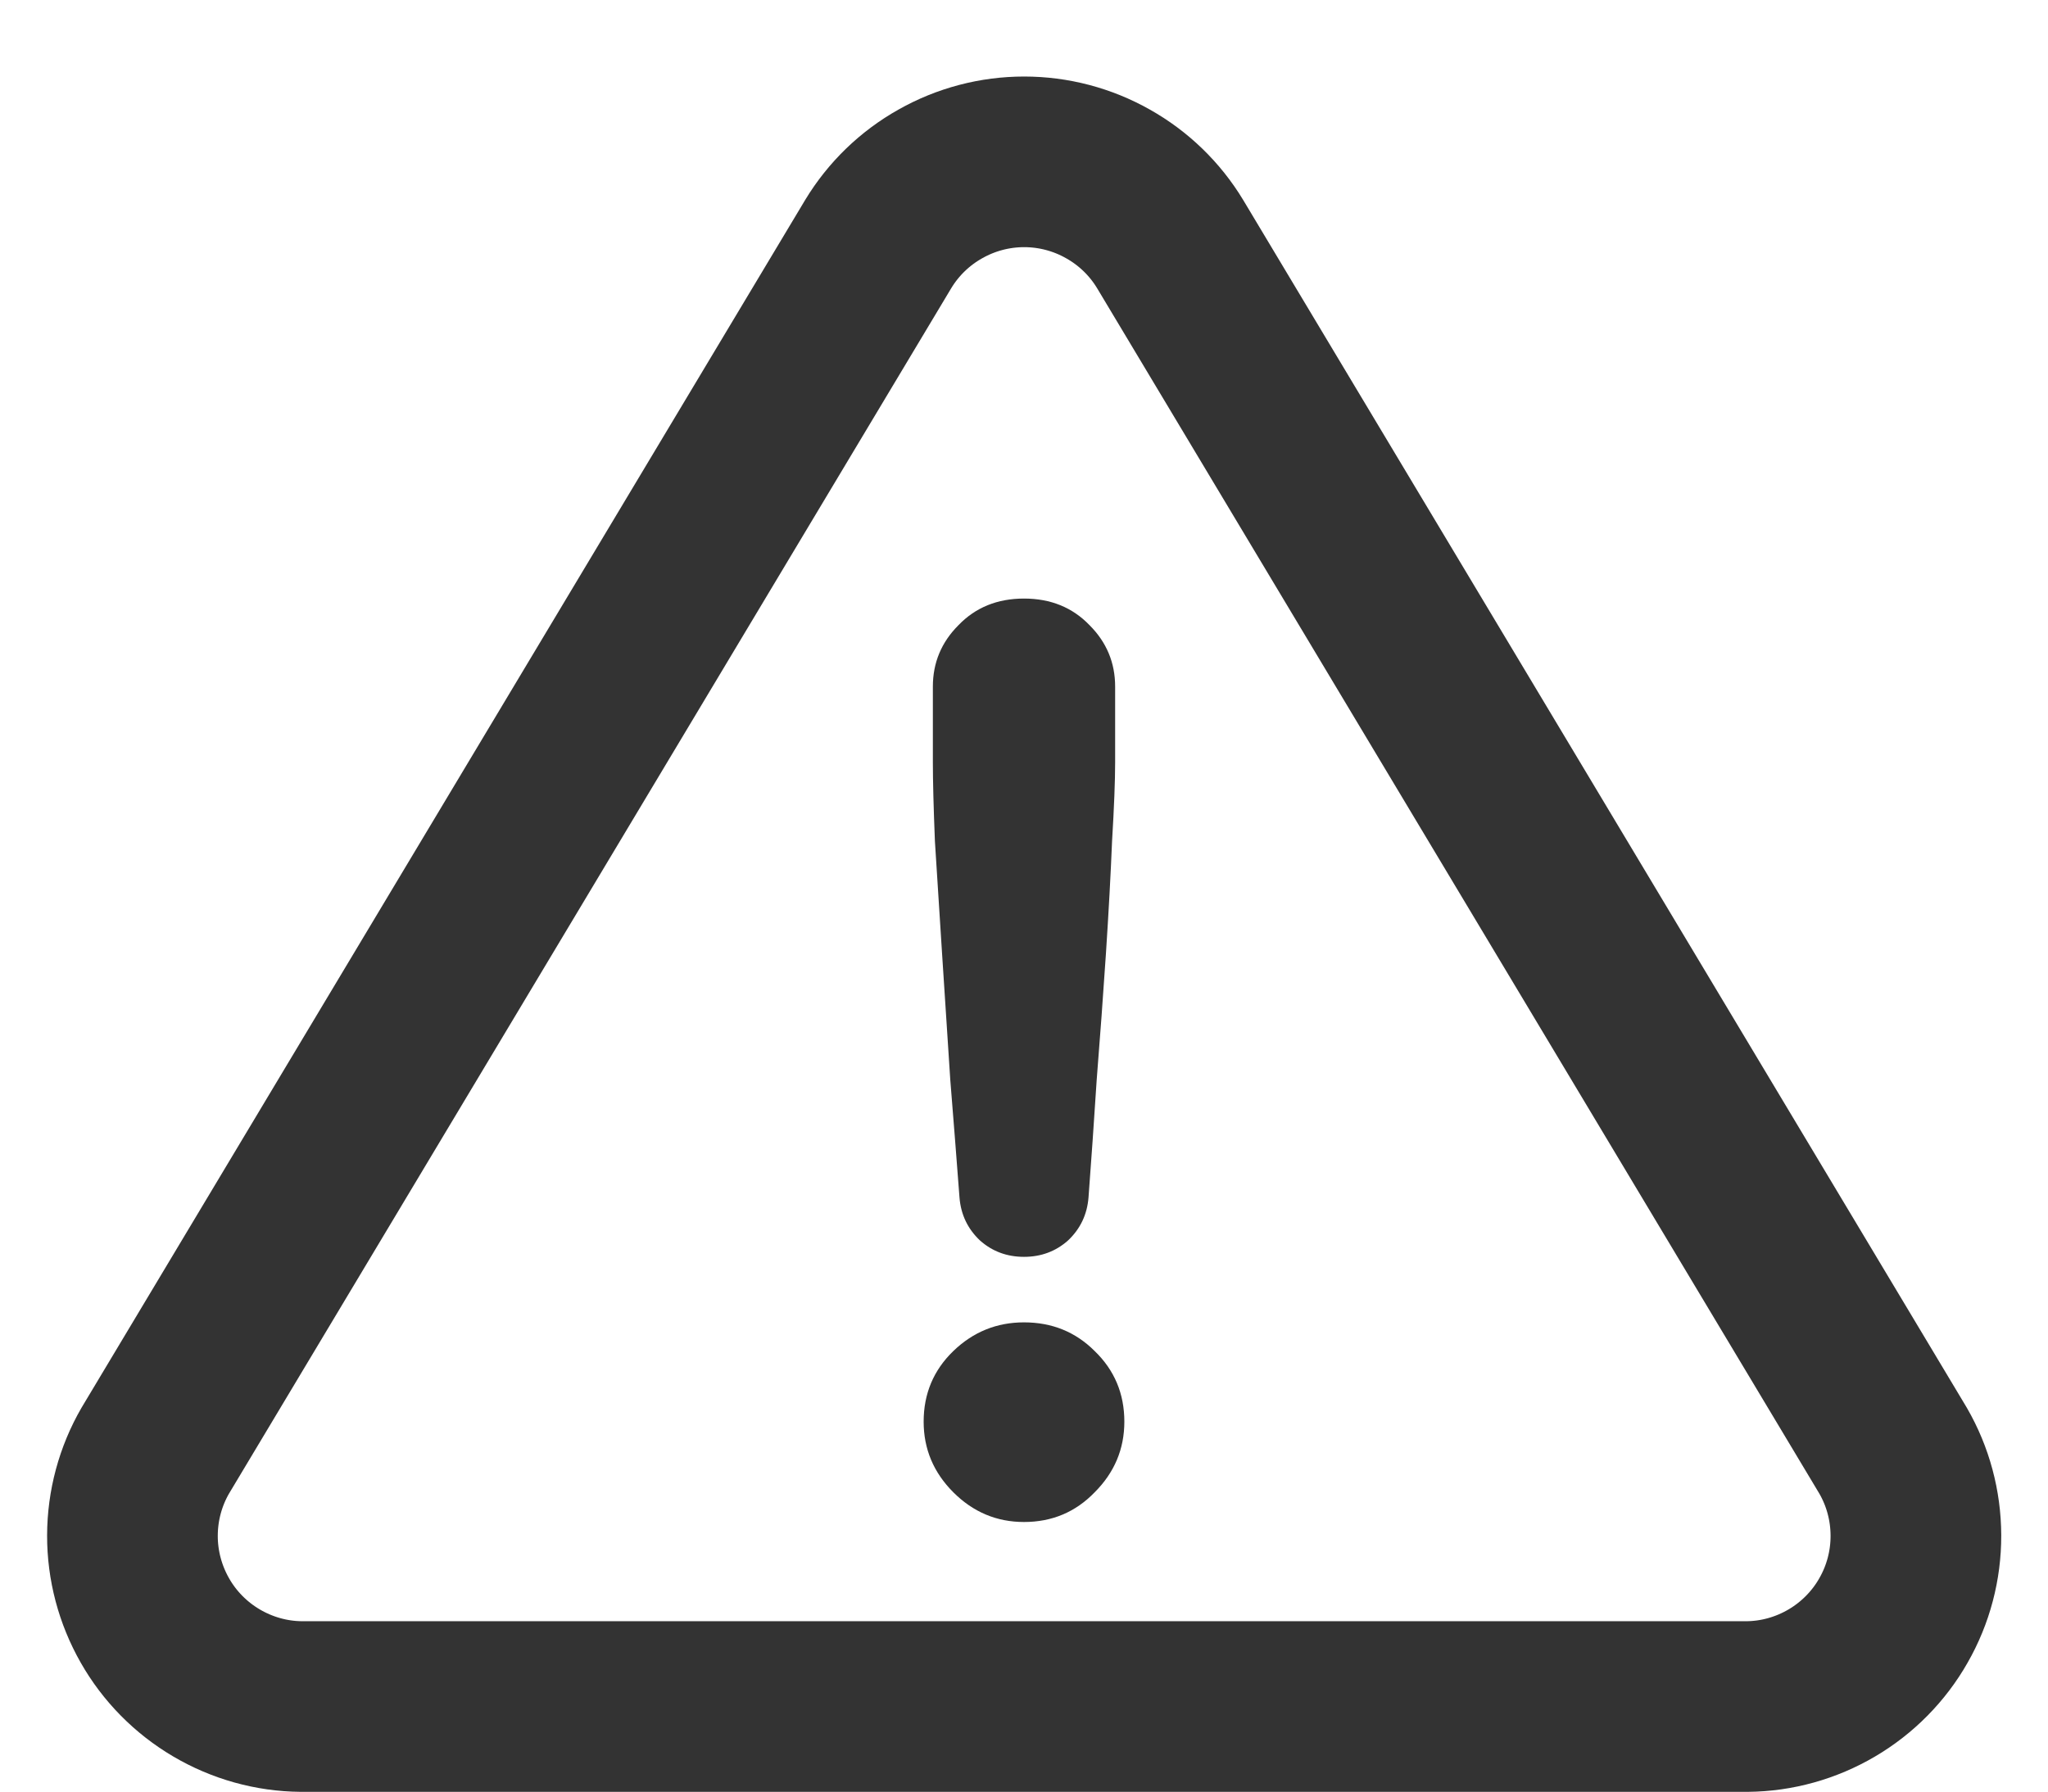
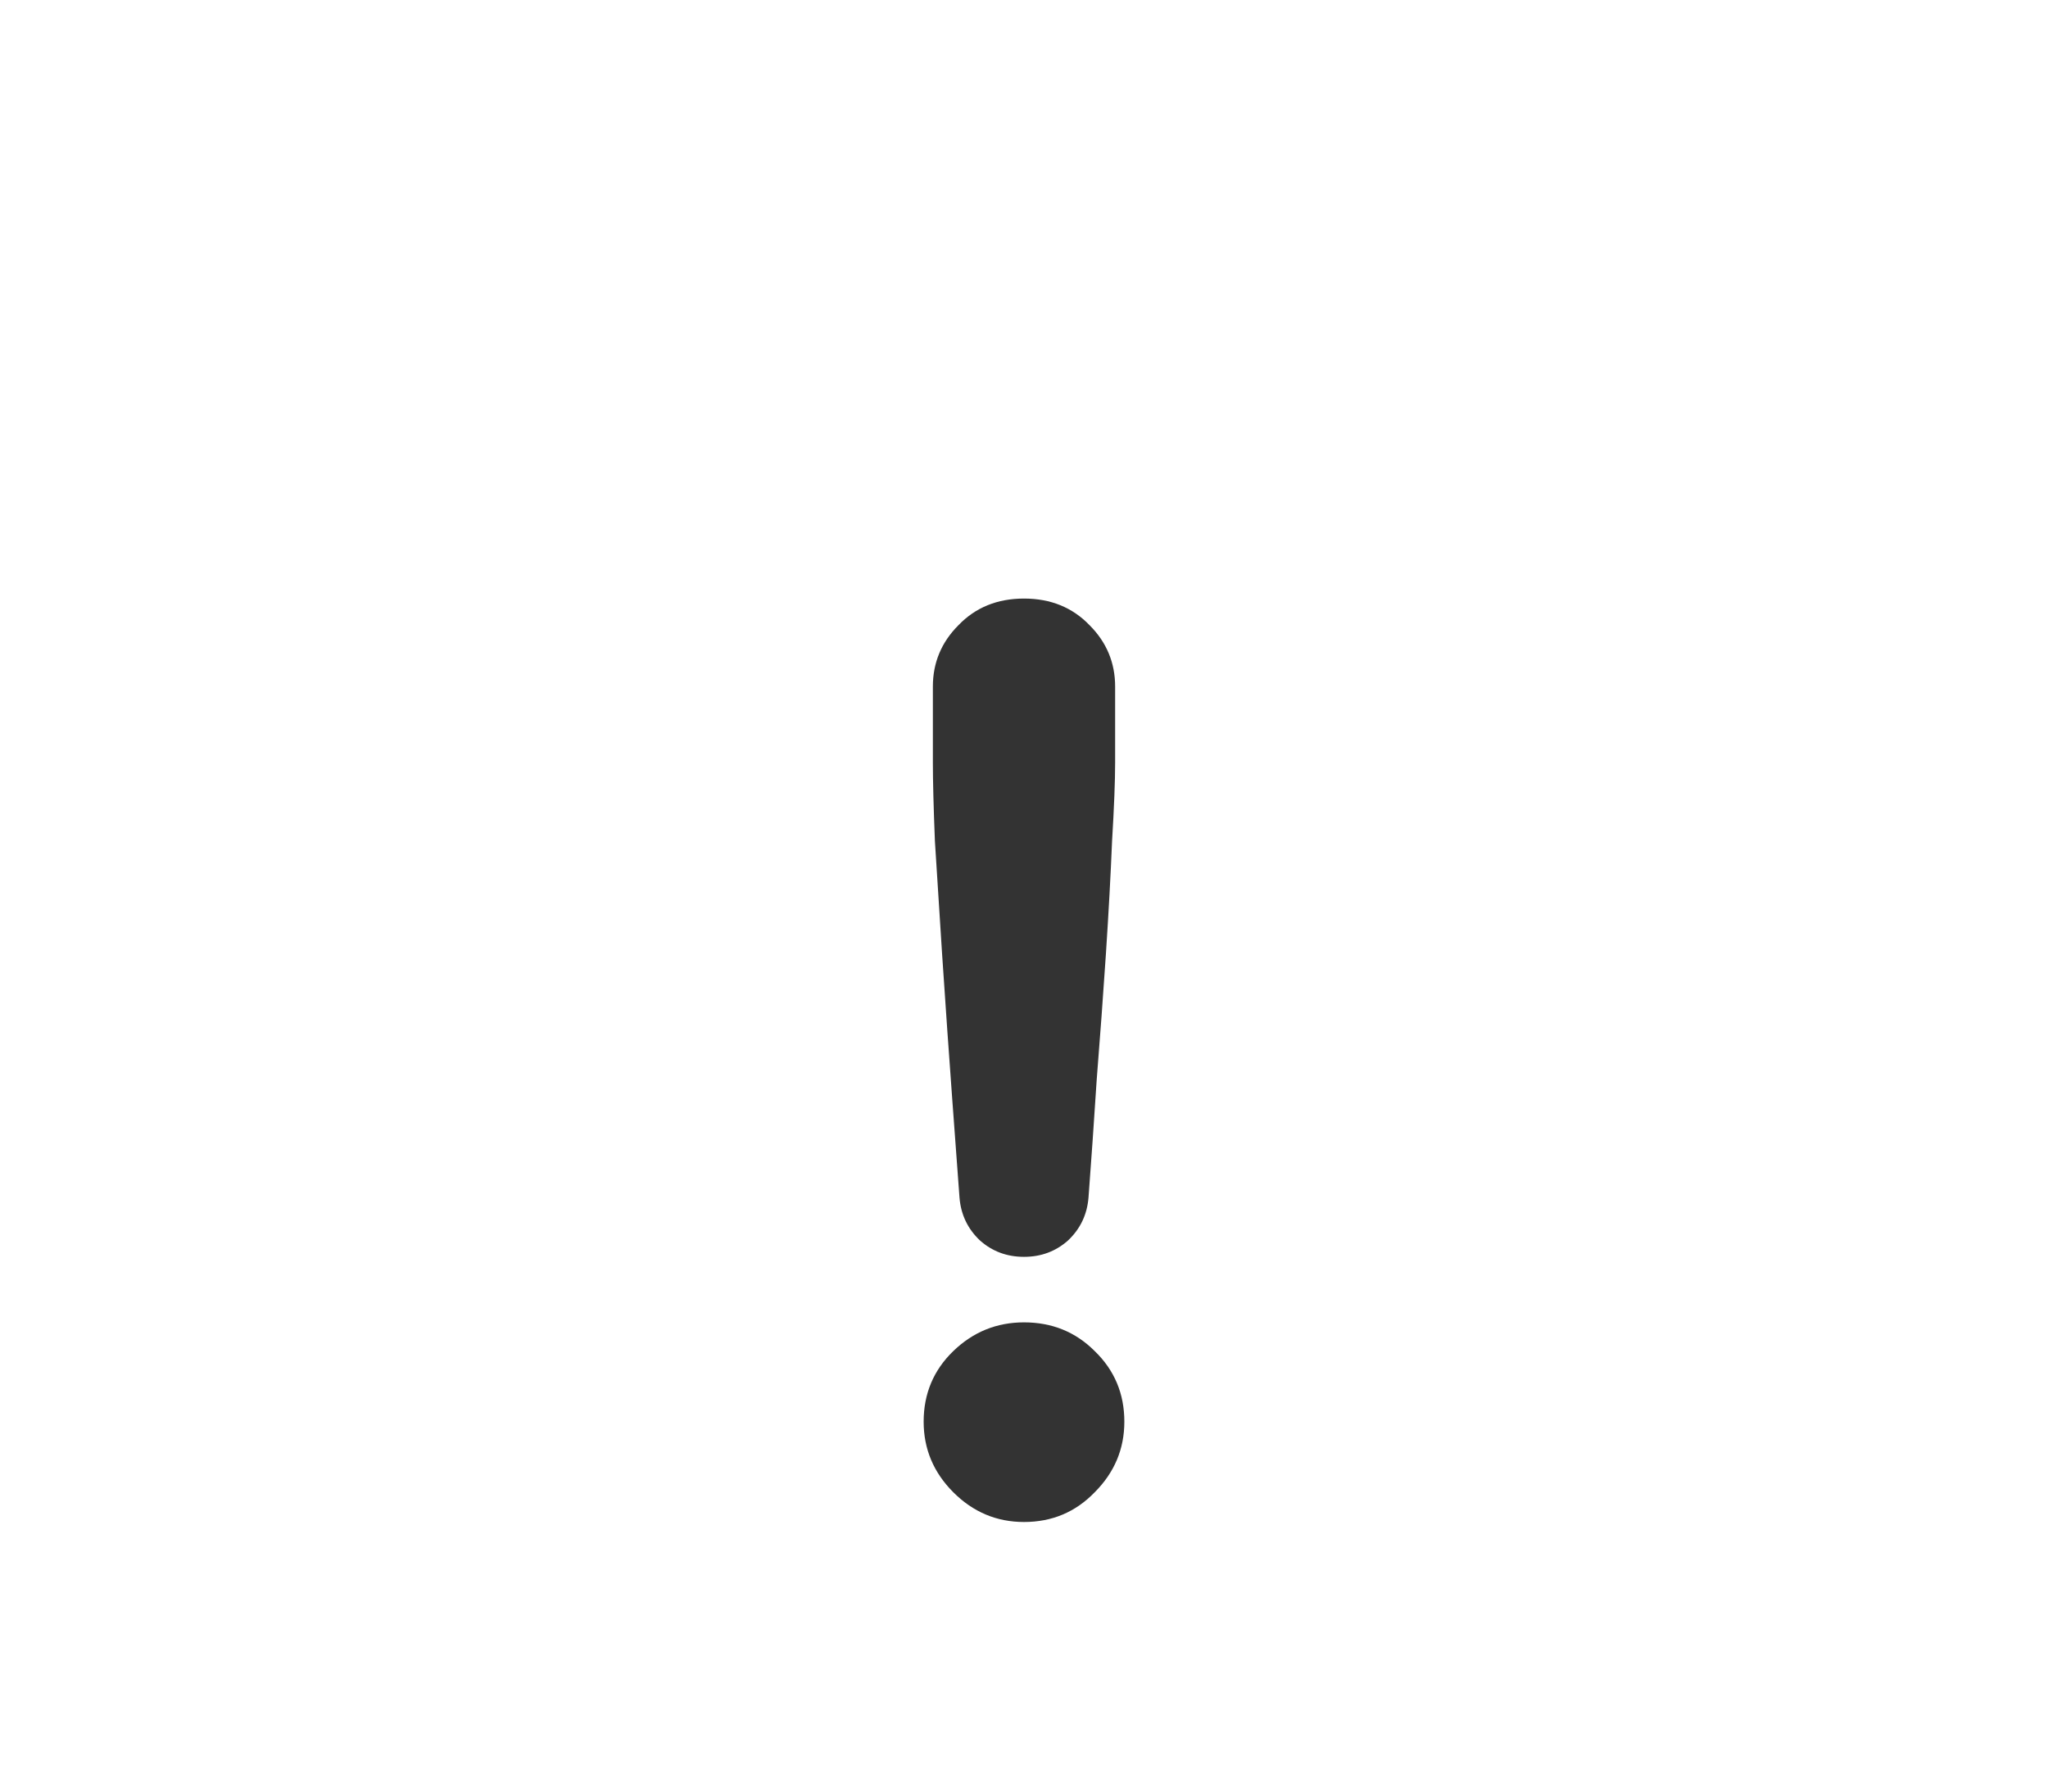
<svg xmlns="http://www.w3.org/2000/svg" width="24" height="21" viewBox="0 0 24 21" fill="none">
-   <path d="M10.292 2.86L1.82 17.003C1.645 17.305 1.553 17.648 1.552 17.998C1.551 18.347 1.642 18.69 1.815 18.994C1.987 19.297 2.237 19.55 2.538 19.727C2.839 19.904 3.181 20 3.53 20.003H20.474C20.823 20 21.165 19.904 21.466 19.727C21.767 19.55 22.017 19.297 22.189 18.994C22.363 18.69 22.453 18.347 22.452 17.998C22.451 17.648 22.359 17.305 22.184 17.003L13.712 2.86C13.534 2.566 13.283 2.323 12.983 2.155C12.684 1.986 12.346 1.897 12.002 1.897C11.658 1.897 11.32 1.986 11.021 2.155C10.721 2.323 10.47 2.566 10.292 2.86Z" stroke="#333333" stroke-width="2" stroke-linecap="round" stroke-linejoin="round" />
-   <path d="M12 14.732C11.8 14.732 11.628 14.668 11.484 14.54C11.34 14.404 11.26 14.236 11.244 14.036C11.212 13.612 11.176 13.152 11.136 12.656C11.104 12.152 11.072 11.66 11.04 11.18C11.008 10.692 10.98 10.252 10.956 9.86C10.94 9.46 10.932 9.152 10.932 8.936V8.048C10.932 7.768 11.032 7.528 11.232 7.328C11.432 7.12 11.688 7.016 12 7.016C12.312 7.016 12.568 7.12 12.768 7.328C12.968 7.528 13.068 7.768 13.068 8.048V8.936C13.068 9.152 13.056 9.46 13.032 9.86C13.016 10.252 12.992 10.692 12.96 11.18C12.928 11.66 12.892 12.152 12.852 12.656C12.82 13.152 12.788 13.612 12.756 14.036C12.74 14.236 12.66 14.404 12.516 14.54C12.372 14.668 12.2 14.732 12 14.732ZM12 17.84C11.68 17.84 11.404 17.724 11.172 17.492C10.94 17.26 10.824 16.984 10.824 16.664C10.824 16.336 10.94 16.06 11.172 15.836C11.404 15.612 11.68 15.5 12 15.5C12.328 15.5 12.604 15.612 12.828 15.836C13.06 16.06 13.176 16.336 13.176 16.664C13.176 16.984 13.06 17.26 12.828 17.492C12.604 17.724 12.328 17.84 12 17.84Z" fill="#333333" />
+   <path d="M12 14.732C11.8 14.732 11.628 14.668 11.484 14.54C11.34 14.404 11.26 14.236 11.244 14.036C11.104 12.152 11.072 11.66 11.04 11.18C11.008 10.692 10.98 10.252 10.956 9.86C10.94 9.46 10.932 9.152 10.932 8.936V8.048C10.932 7.768 11.032 7.528 11.232 7.328C11.432 7.12 11.688 7.016 12 7.016C12.312 7.016 12.568 7.12 12.768 7.328C12.968 7.528 13.068 7.768 13.068 8.048V8.936C13.068 9.152 13.056 9.46 13.032 9.86C13.016 10.252 12.992 10.692 12.96 11.18C12.928 11.66 12.892 12.152 12.852 12.656C12.82 13.152 12.788 13.612 12.756 14.036C12.74 14.236 12.66 14.404 12.516 14.54C12.372 14.668 12.2 14.732 12 14.732ZM12 17.84C11.68 17.84 11.404 17.724 11.172 17.492C10.94 17.26 10.824 16.984 10.824 16.664C10.824 16.336 10.94 16.06 11.172 15.836C11.404 15.612 11.68 15.5 12 15.5C12.328 15.5 12.604 15.612 12.828 15.836C13.06 16.06 13.176 16.336 13.176 16.664C13.176 16.984 13.06 17.26 12.828 17.492C12.604 17.724 12.328 17.84 12 17.84Z" fill="#333333" />
</svg>